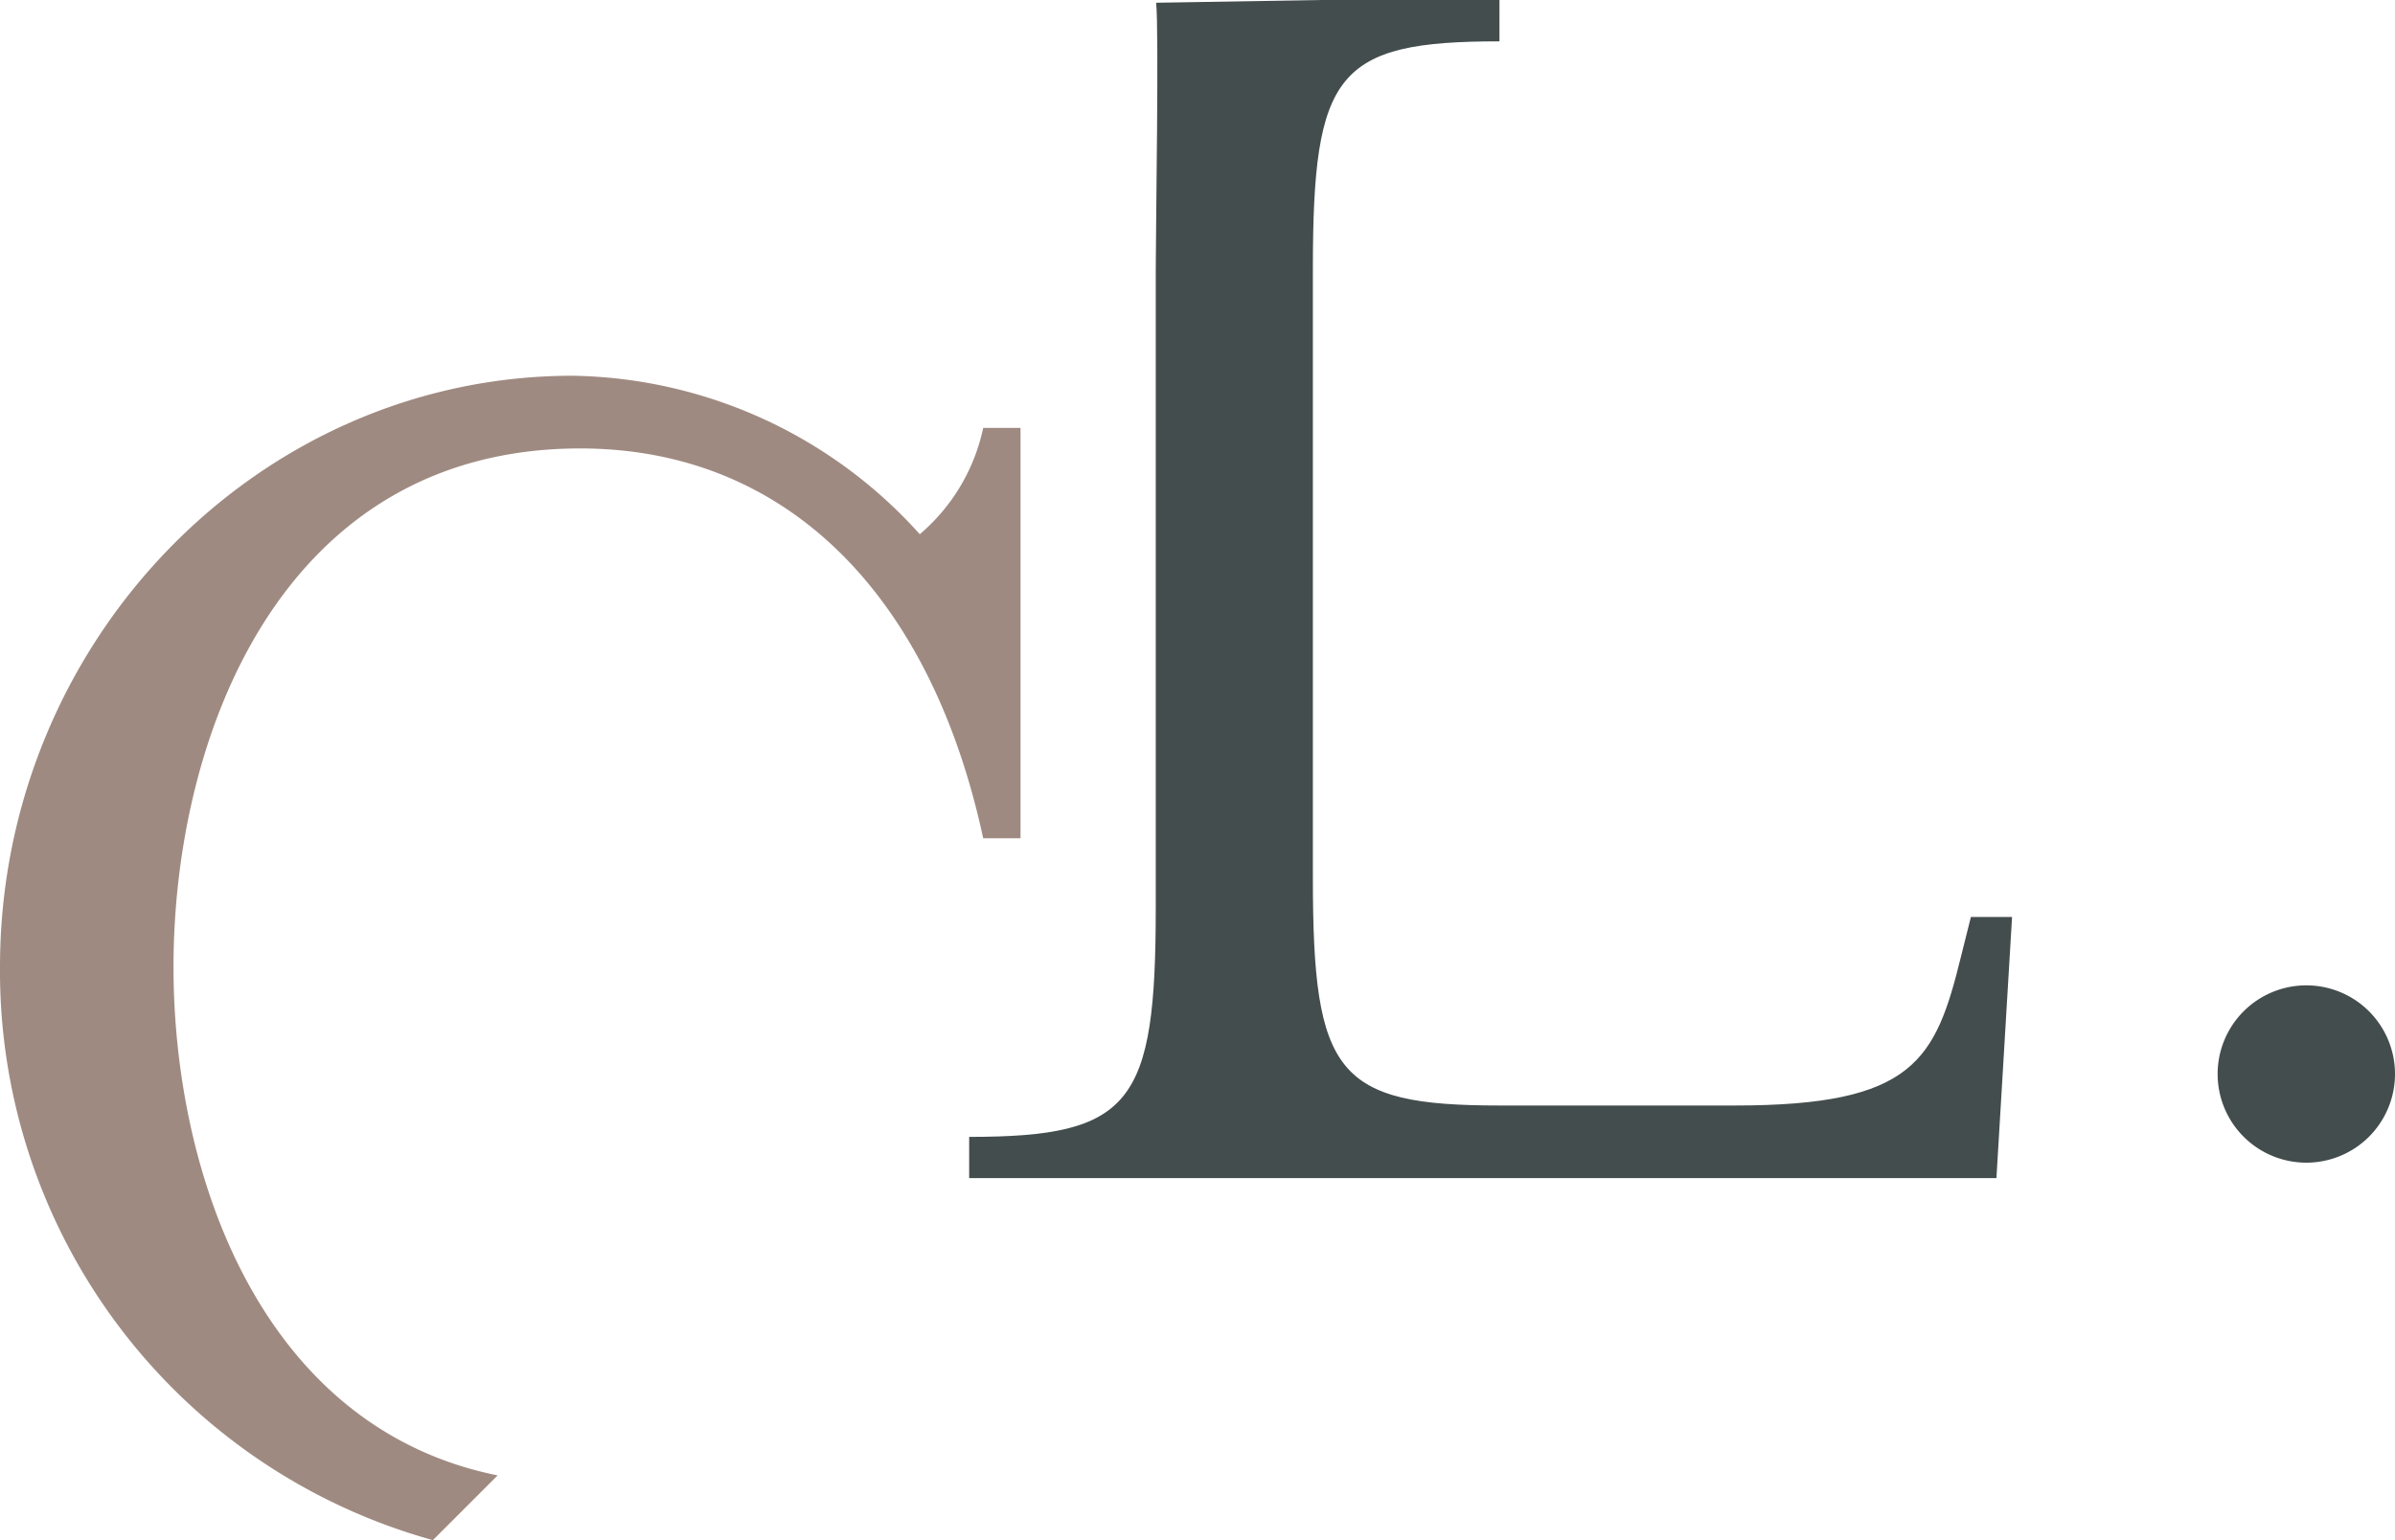
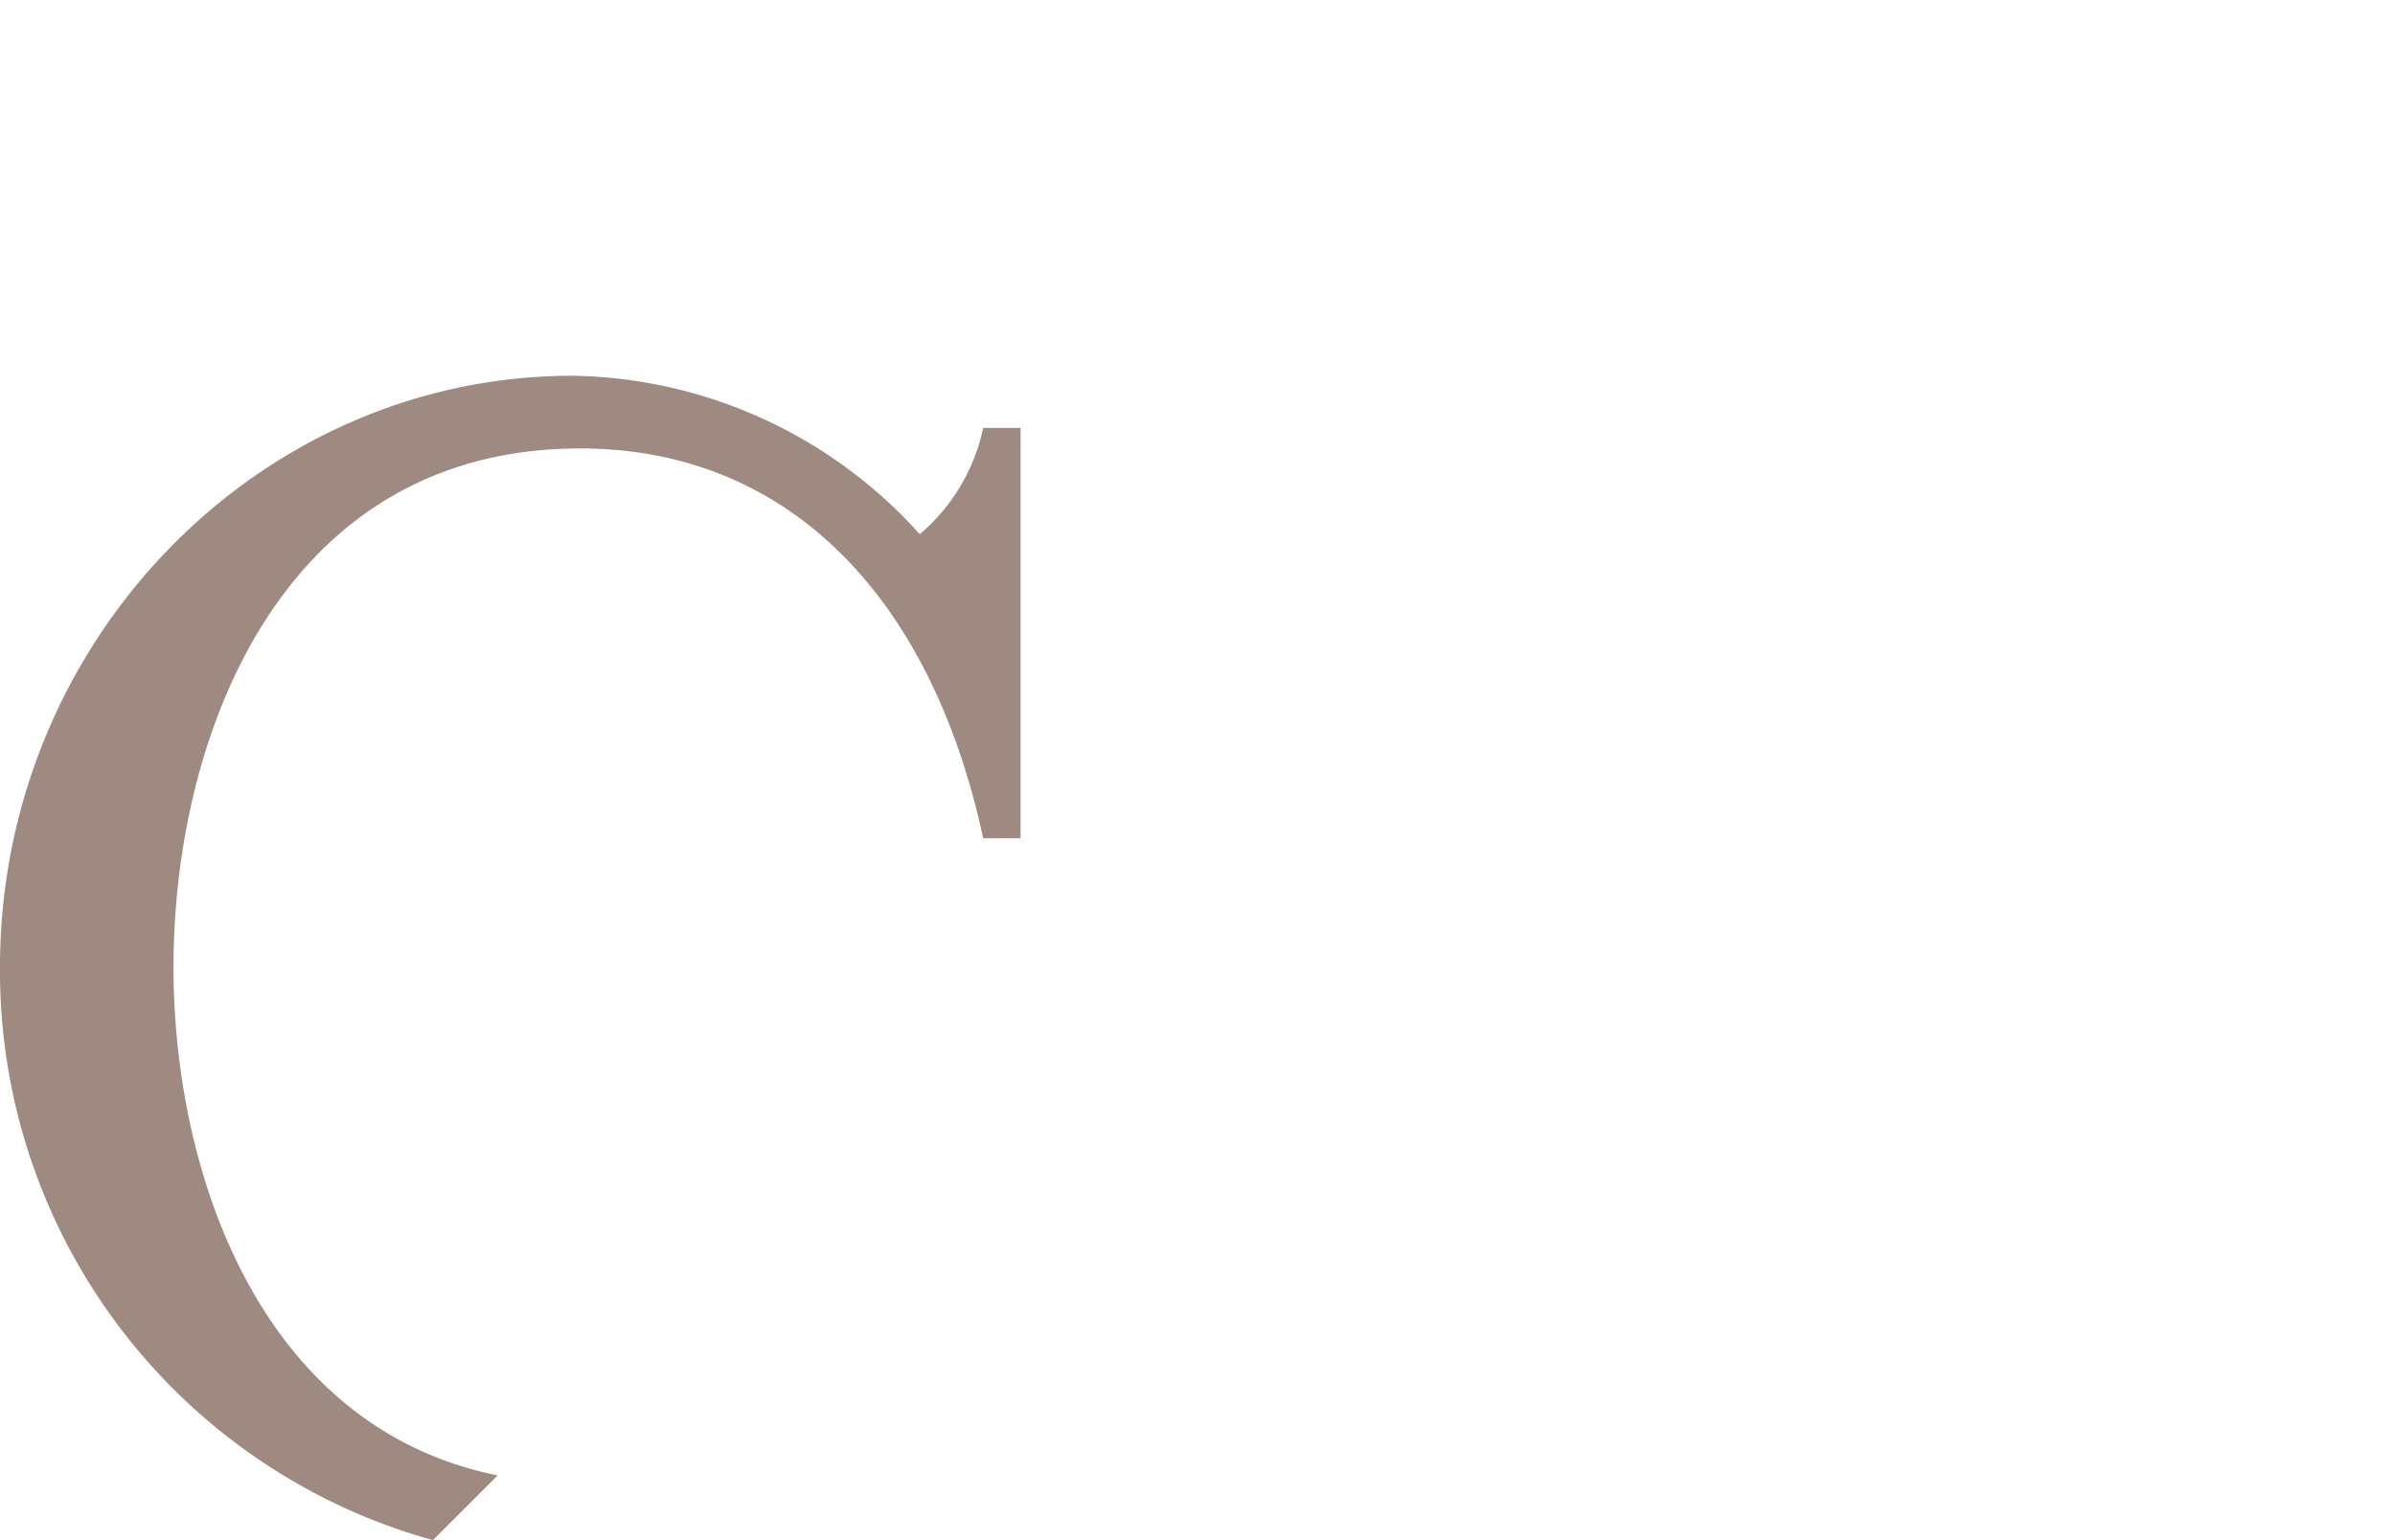
<svg xmlns="http://www.w3.org/2000/svg" width="107.267" height="69" viewBox="0 0 107.267 69">
  <defs>
    <clipPath id="clip-path">
      <rect id="Rectangle_1" data-name="Rectangle 1" width="107.267" height="69" fill="none" />
    </clipPath>
  </defs>
  <g id="Groupe_2" data-name="Groupe 2" transform="translate(826 849)">
    <g id="Groupe_1" data-name="Groupe 1" transform="translate(-826 -849)" clip-path="url(#clip-path)">
      <path id="Tracé_1" data-name="Tracé 1" d="M7.771,54.659c0-10.362,4.846-23.229,18.216-23.229,9.275,0,15.709,6.6,18.048,17.464h1.672V30.51H44.035a8.578,8.578,0,0,1-2.84,4.763,21.318,21.318,0,0,0-15.543-7.1C11.531,28.171,0,40.12,0,54.659a26.46,26.46,0,0,0,19.388,25.68l2.9-2.9C11.713,75.306,7.771,64,7.771,54.659" transform="translate(0 -11.339)" fill="#9f8a81" />
-       <path id="Tracé_2" data-name="Tracé 2" d="M117.514,41.082l-.44,1.759c-1.144,4.663-2.112,6.687-10.117,6.687H96.4c-7.3,0-8.357-1.408-8.357-10.2V12.052c0-8.8,1.055-10.2,8.357-10.2V0H88.386L81.023.123c.131,1.228-.017,10.14-.017,11.929v28.59c0,8.8-1.055,10.292-8.357,10.292v1.847h46.009l.7-11.7Z" transform="translate(-29.242)" fill="#444d4d" />
-       <path id="Tracé_3" data-name="Tracé 3" d="M166.234,77.856a3.972,3.972,0,1,1,3.972,3.972,3.972,3.972,0,0,1-3.972-3.972" transform="translate(-66.911 -29.739)" fill="#444d4d" />
    </g>
  </g>
</svg>